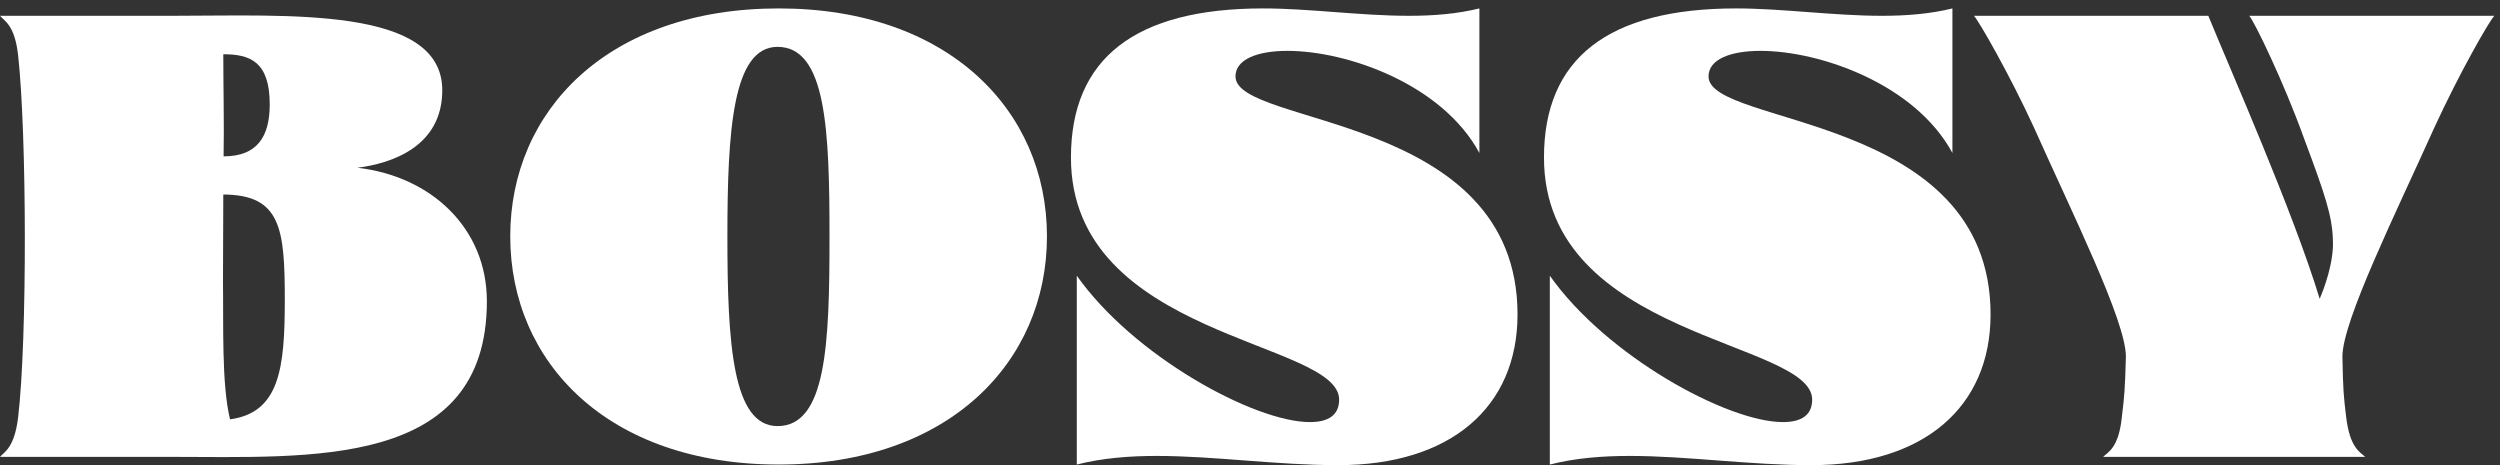
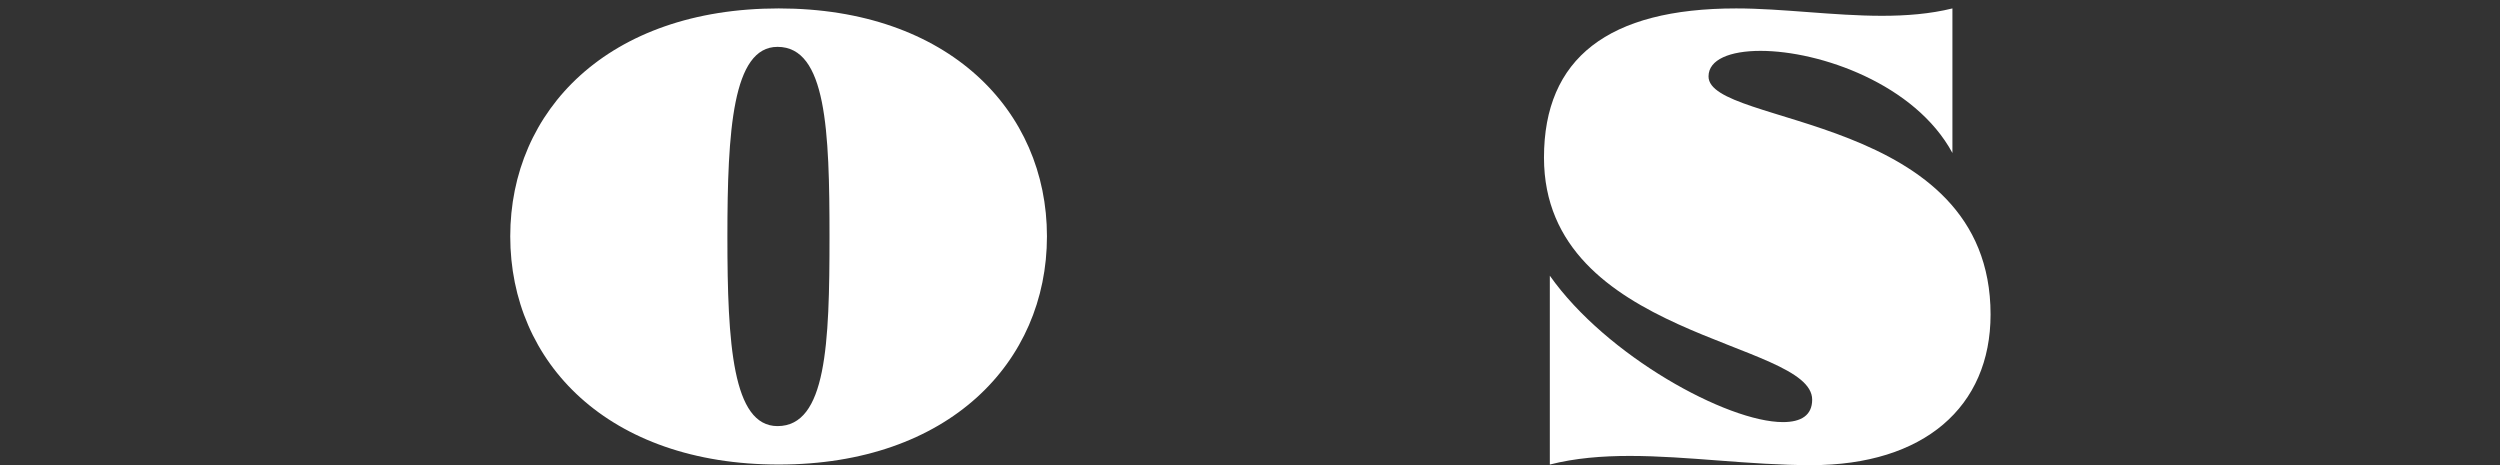
<svg xmlns="http://www.w3.org/2000/svg" width="100%" height="100%" viewBox="0 0 1075 200" version="1.1" xml:space="preserve" style="fill-rule:evenodd;clip-rule:evenodd;stroke-linejoin:round;stroke-miterlimit:2;">
  <rect x="0" y="0" width="1075" height="200" fill="#333333" stroke="none" />
  <g transform="matrix(4.167,0,0,4.167,0,0)">
-     <path d="M27.834,10.772C27.834,6.328 25.771,5.598 23.042,5.598C23.042,8.677 23.137,13.025 23.073,16.135C26.564,16.135 27.834,14.072 27.834,10.772ZM29.389,30.958C29.389,23.562 28.977,20.103 23.042,20.071L23.01,29.148C23.073,33.37 22.851,39.685 23.74,43.272C28.85,42.574 29.389,38.003 29.389,30.958ZM1.872,43.049C2.824,34.988 2.761,13.787 1.872,5.725C1.523,2.551 0.444,2.17 0,1.631L17.805,1.631C29.643,1.631 45.639,0.615 45.639,9.312C45.639,15.12 40.434,16.865 36.879,17.31C44.56,18.198 50.241,23.594 50.241,31.084C50.241,48.444 31.992,47.144 17.487,47.144L0,47.144C0.444,46.636 1.491,46.223 1.872,43.049Z" style="fill:white;fill-rule:nonzero;" />
    <path d="M85.598,24.451C85.598,13.469 85.28,4.836 80.234,4.836C75.6,4.836 75.061,13.469 75.061,24.451C75.061,35.496 75.6,43.97 80.234,43.97C85.28,43.97 85.598,35.496 85.598,24.451ZM52.653,24.387C52.653,11.406 62.746,0.869 80.361,0.869C97.88,0.869 108.037,11.406 108.037,24.387C108.037,37.4 97.88,47.937 80.361,47.937C62.746,47.937 52.653,37.4 52.653,24.387Z" style="fill:white;fill-rule:nonzero;" />
-     <path d="M119.368,47.048C116.511,47.048 113.718,47.271 111.116,47.937L111.116,28.45C116.956,36.734 129.429,43.557 135.173,43.557C137.045,43.557 138.188,42.859 138.188,41.241C138.188,35.115 110.513,34.924 110.513,16.262C110.513,6.011 117.146,0.869 130.349,0.869C135.11,0.869 140.378,1.631 145.393,1.631C147.9,1.631 150.344,1.44 152.661,0.869L152.661,15.786C148.821,8.677 139.013,5.249 132.856,5.249C129.714,5.249 127.493,6.138 127.493,7.883C127.461,13.088 156.596,11.628 156.596,32.449C156.596,42.002 149.709,48 138.093,48C131.713,48 125.303,47.048 119.368,47.048Z" style="fill:white;fill-rule:nonzero;" />
    <path d="M168.181,47.048C165.325,47.048 162.532,47.271 159.929,47.937L159.929,28.45C165.769,36.734 178.242,43.557 183.987,43.557C185.859,43.557 187.001,42.859 187.001,41.241C187.001,35.115 159.326,34.924 159.326,16.262C159.326,6.011 165.959,0.869 179.163,0.869C183.923,0.869 189.192,1.631 194.207,1.631C196.713,1.631 199.158,1.44 201.474,0.869L201.474,15.786C197.634,8.677 187.827,5.249 181.669,5.249C178.528,5.249 176.306,6.138 176.306,7.883C176.274,13.088 205.41,11.628 205.41,32.449C205.41,42.002 198.523,48 186.907,48C180.527,48 174.116,47.048 168.181,47.048Z" style="fill:white;fill-rule:nonzero;" />
-     <path d="M218.962,42.986C219.216,40.891 219.28,40.256 219.375,36.797C219.375,33.116 213.821,21.975 209.885,13.152C207.346,7.629 204.204,2.17 203.696,1.631L227.88,1.631C230.229,7.376 236.64,21.848 239.37,30.831C239.783,29.91 240.862,27.053 240.735,24.768C240.671,22.261 239.91,20.039 237.751,14.263C235.688,8.518 232.61,2.17 232.102,1.631L257.397,1.631C256.858,2.17 253.748,7.629 251.209,13.152C247.241,21.975 241.718,33.116 241.718,36.797C241.782,40.256 241.845,40.891 242.099,42.986C242.48,46.223 243.528,46.636 244.067,47.144L217.026,47.144C217.534,46.636 218.645,46.223 218.962,42.986Z" style="fill:white;fill-rule:nonzero;" />
  </g>
</svg>